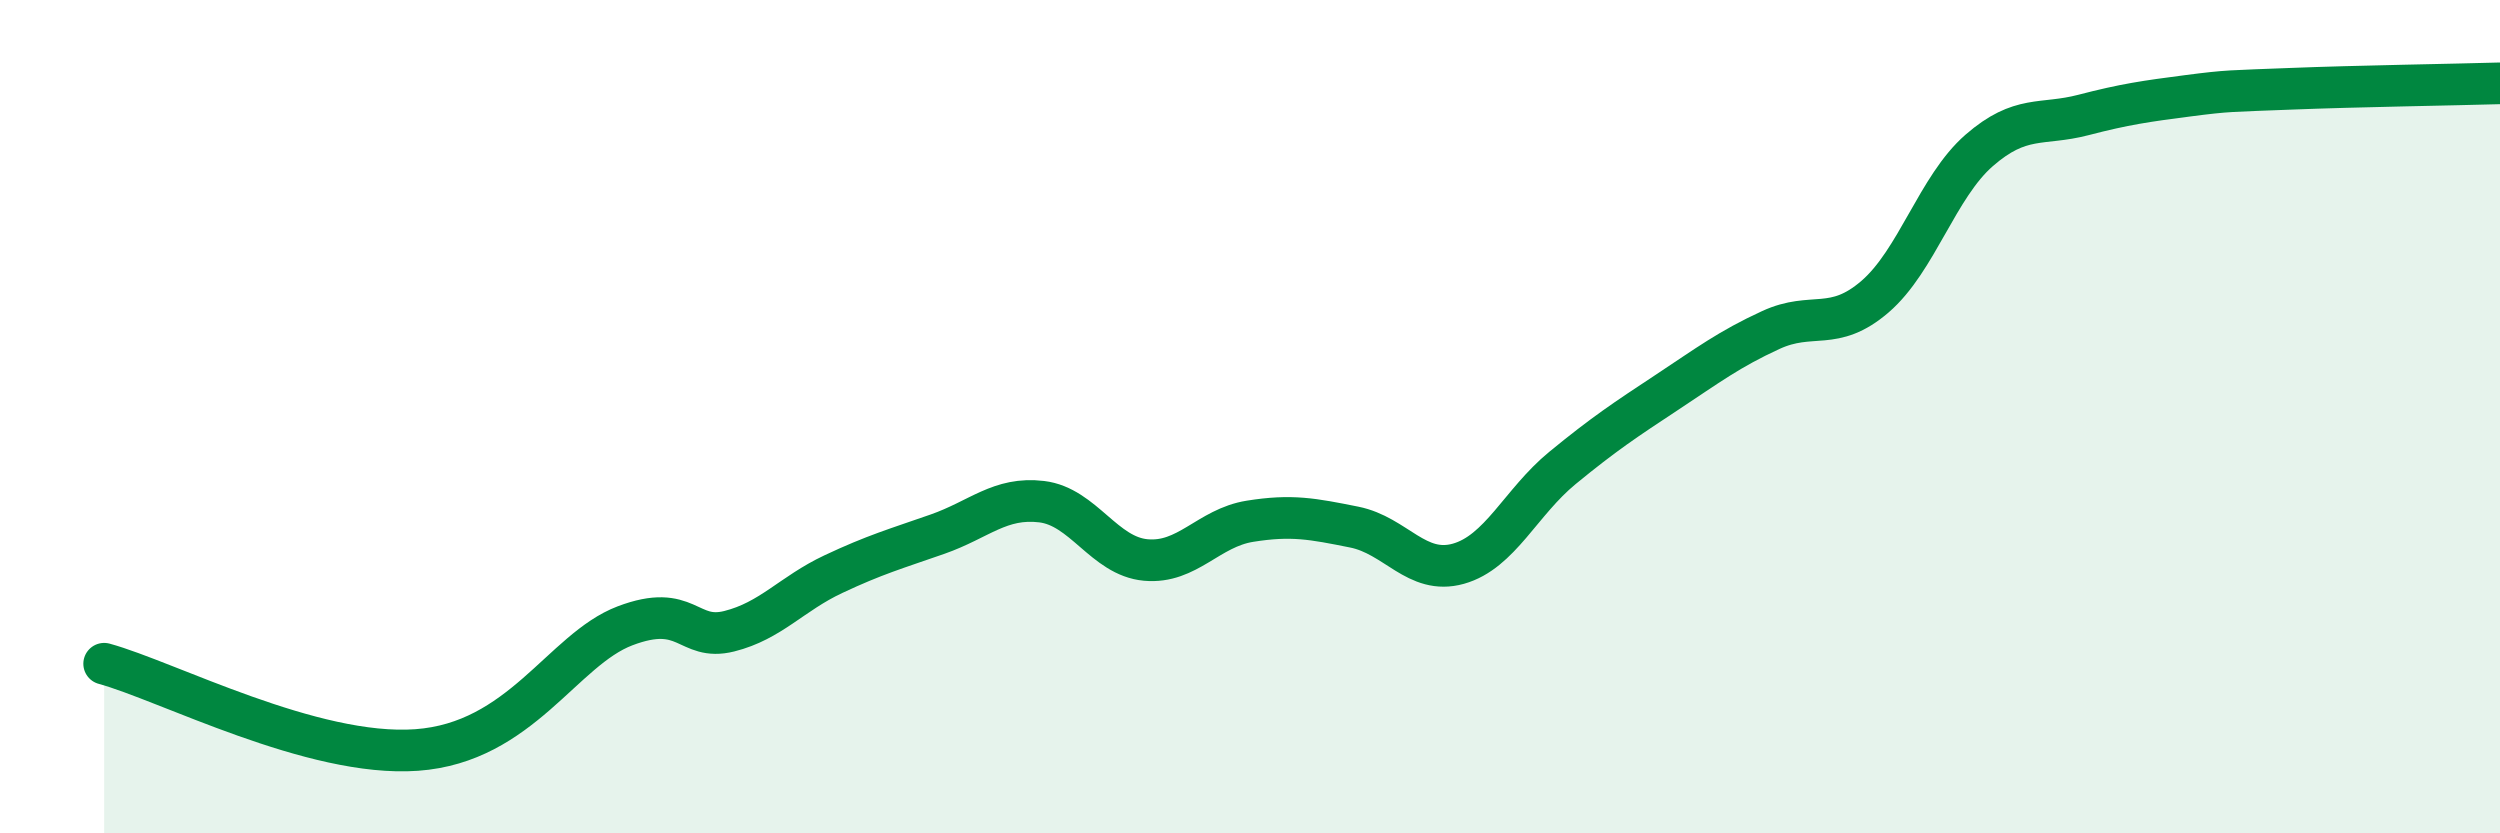
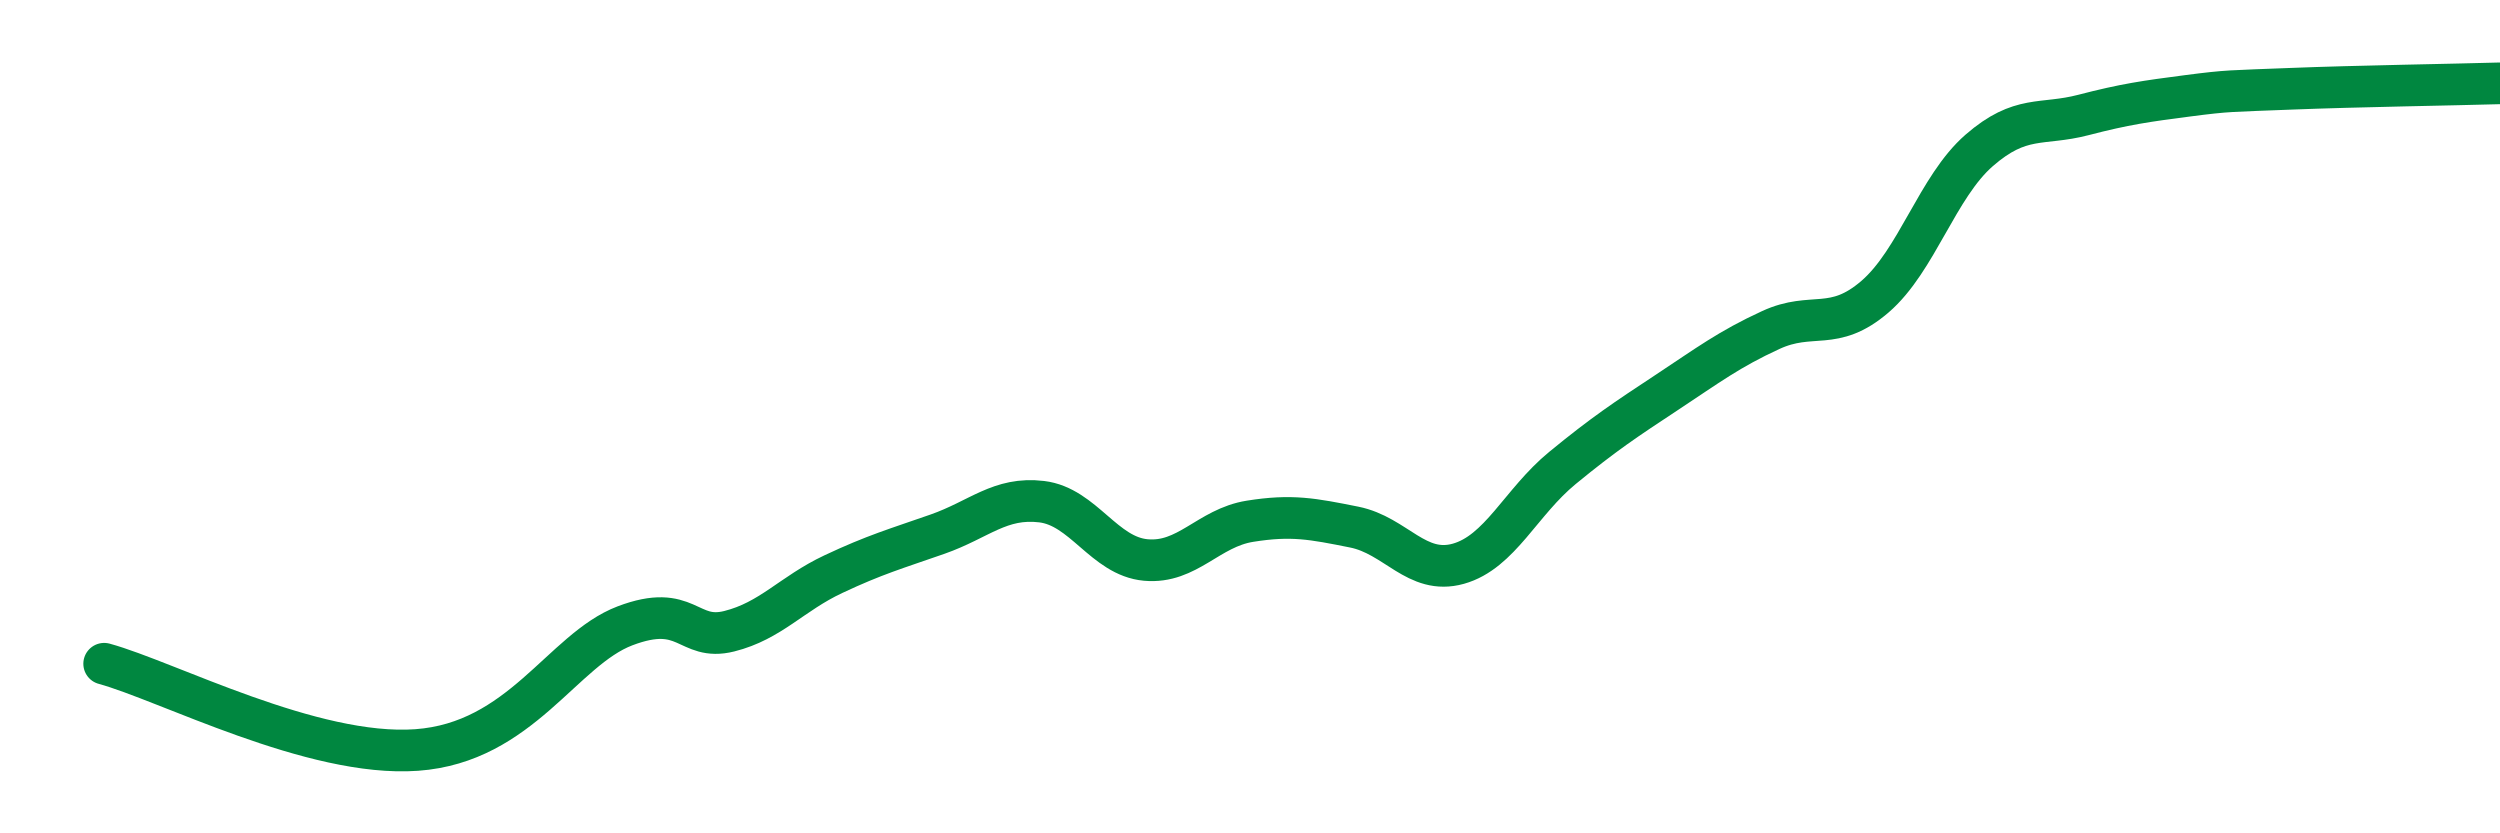
<svg xmlns="http://www.w3.org/2000/svg" width="60" height="20" viewBox="0 0 60 20">
-   <path d="M 2.5,15.93 C 4,16.34 7.5,18.18 10,18 C 12.5,17.82 13.5,15.59 15,15.02 C 16.5,14.45 16.5,15.4 17.5,15.15 C 18.5,14.9 19,14.25 20,13.78 C 21,13.31 21.5,13.17 22.5,12.82 C 23.5,12.47 24,11.92 25,12.04 C 26,12.16 26.5,13.35 27.5,13.44 C 28.5,13.53 29,12.67 30,12.51 C 31,12.35 31.5,12.45 32.5,12.65 C 33.5,12.85 34,13.81 35,13.53 C 36,13.25 36.5,12.05 37.5,11.23 C 38.5,10.41 39,10.08 40,9.42 C 41,8.76 41.5,8.38 42.5,7.92 C 43.5,7.46 44,7.98 45,7.12 C 46,6.26 46.5,4.48 47.5,3.61 C 48.5,2.74 49,3.02 50,2.76 C 51,2.5 51.5,2.43 52.5,2.3 C 53.5,2.17 53.5,2.19 55,2.13 C 56.5,2.07 59,2.03 60,2L60 20L2.5 20Z" fill="#008740" opacity="0.1" stroke-linecap="round" stroke-linejoin="round" />
  <path d="M 2.5,15.93 C 4,16.34 7.5,18.18 10,18 C 12.5,17.82 13.5,15.59 15,15.02 C 16.5,14.45 16.5,15.4 17.5,15.15 C 18.5,14.9 19,14.25 20,13.78 C 21,13.31 21.5,13.17 22.5,12.82 C 23.5,12.47 24,11.92 25,12.04 C 26,12.16 26.5,13.35 27.5,13.44 C 28.5,13.53 29,12.67 30,12.51 C 31,12.35 31.5,12.45 32.5,12.65 C 33.5,12.85 34,13.81 35,13.53 C 36,13.25 36.5,12.05 37.5,11.23 C 38.5,10.41 39,10.08 40,9.42 C 41,8.76 41.5,8.38 42.5,7.92 C 43.5,7.46 44,7.98 45,7.12 C 46,6.26 46.5,4.48 47.5,3.61 C 48.5,2.74 49,3.02 50,2.76 C 51,2.5 51.5,2.43 52.5,2.3 C 53.5,2.17 53.5,2.19 55,2.13 C 56.5,2.07 59,2.03 60,2" stroke="#008740" stroke-width="1" fill="none" stroke-linecap="round" stroke-linejoin="round" />
</svg>